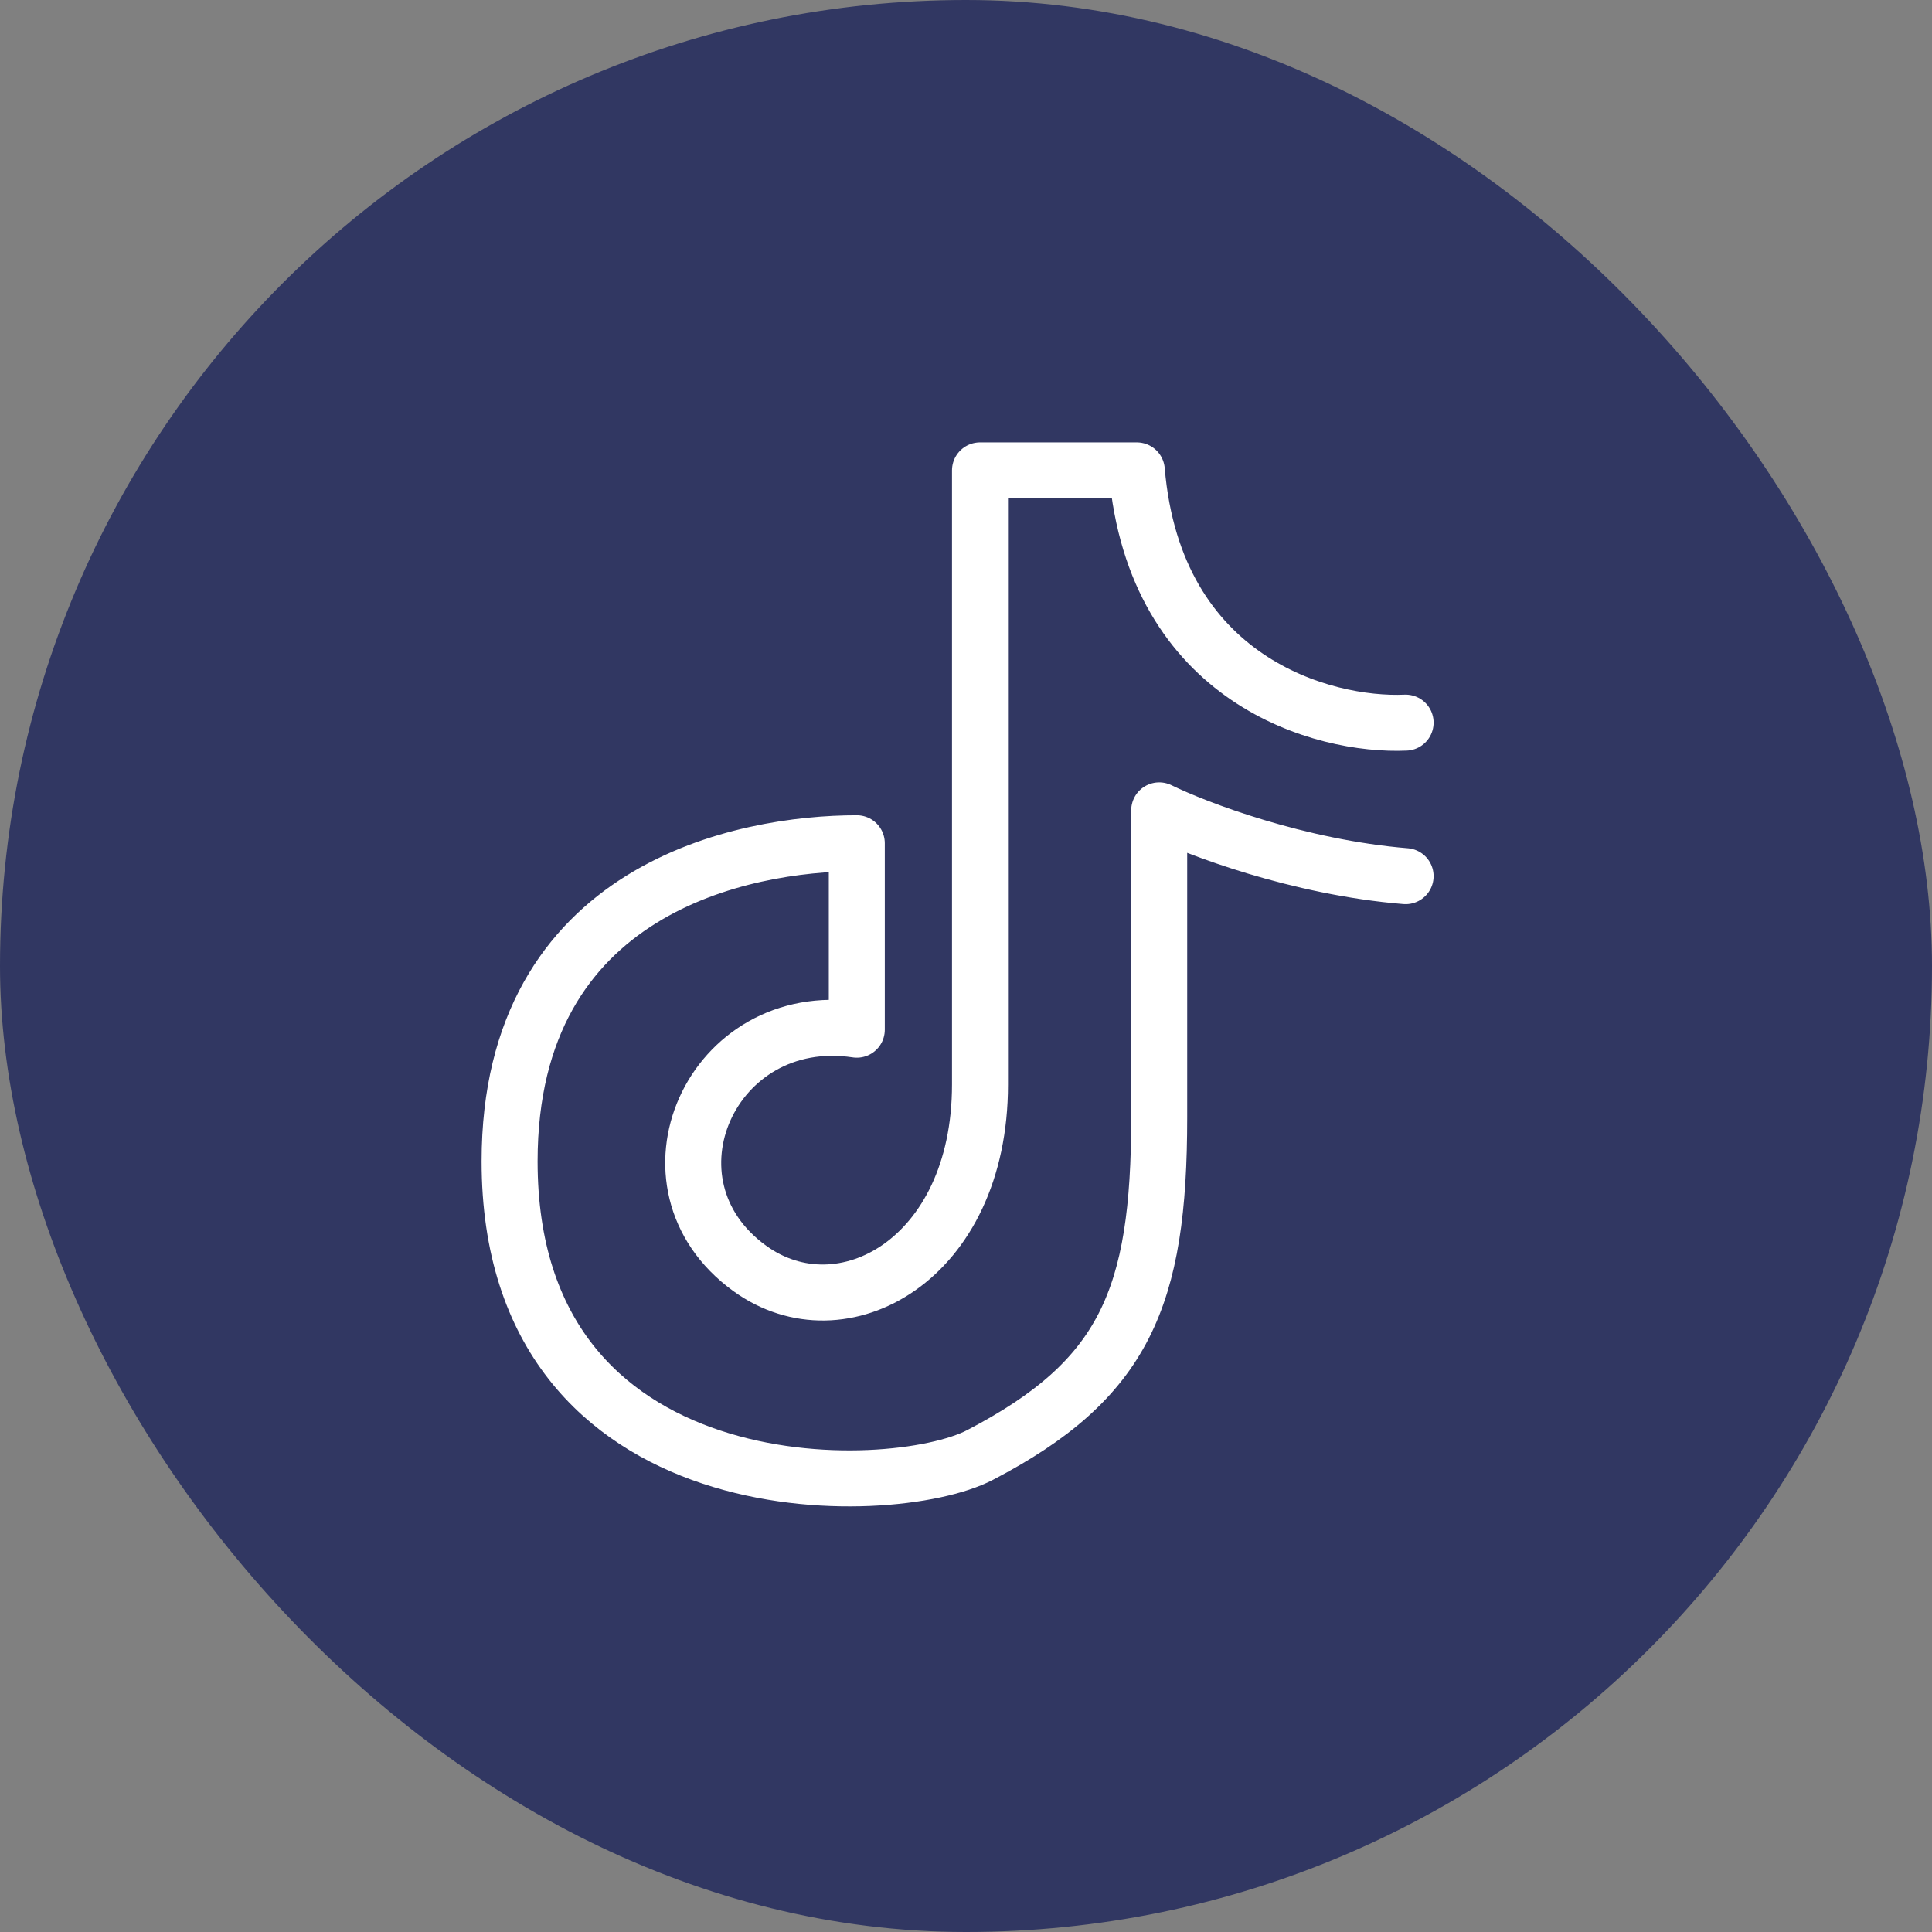
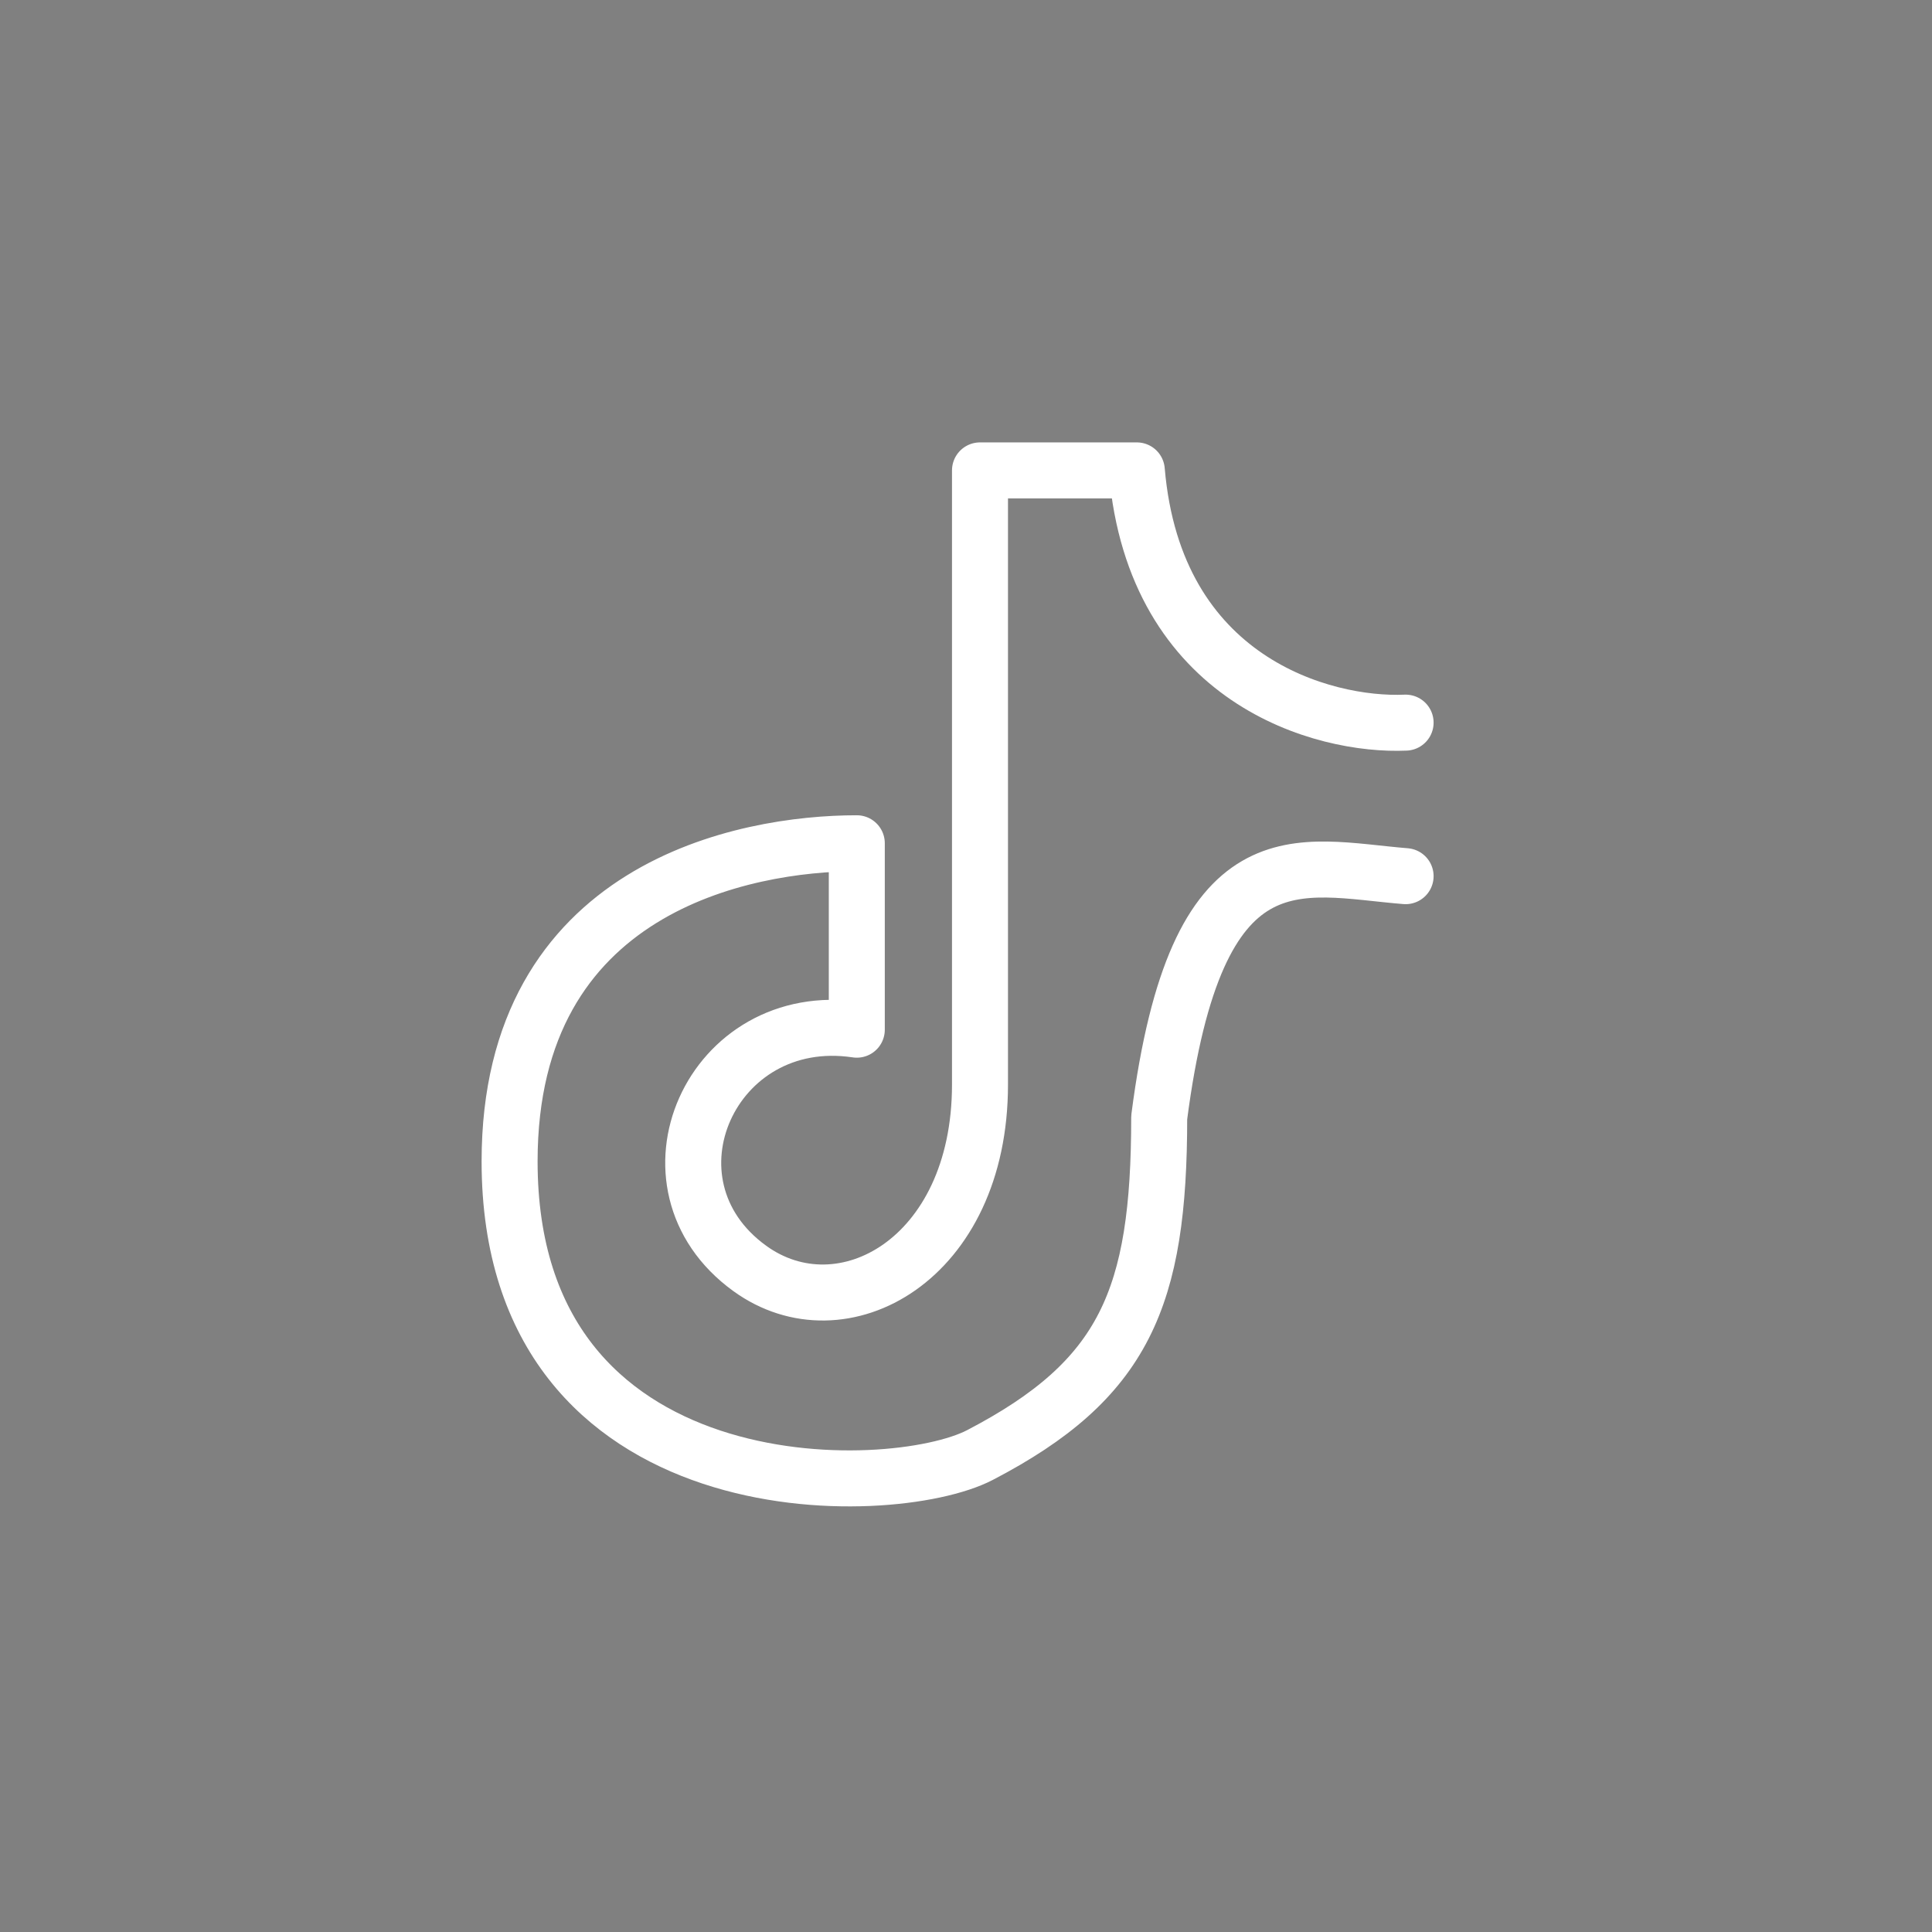
<svg xmlns="http://www.w3.org/2000/svg" width="115" height="115" viewBox="0 0 115 115" fill="none">
  <rect x="0" y="0" width="115" height="115" fill="#808080" stroke="none" />
-   <rect width="115" height="115" rx="57.5" fill="#313762" />
-   <path d="M83.667 43.014C78.778 43.231 68.733 40.533 67.667 28H58.333V64.555C58.333 75 50.108 79.471 44.63 75.502C37.672 70.463 42.333 59.986 51 61.291V50.194C44.333 50.194 30.333 52.805 30.333 69.125C30.333 90.014 53.049 89.361 58.333 86.608C66.933 82.128 69 77.276 69 66.514C69 56.722 69 50.847 69 48.236C71.222 49.324 77.267 51.63 83.667 52.153" stroke="white" stroke-width="3.333" stroke-linecap="round" stroke-linejoin="round" />
+   <path d="M83.667 43.014C78.778 43.231 68.733 40.533 67.667 28H58.333V64.555C58.333 75 50.108 79.471 44.63 75.502C37.672 70.463 42.333 59.986 51 61.291V50.194C44.333 50.194 30.333 52.805 30.333 69.125C30.333 90.014 53.049 89.361 58.333 86.608C66.933 82.128 69 77.276 69 66.514C71.222 49.324 77.267 51.63 83.667 52.153" stroke="white" stroke-width="3.333" stroke-linecap="round" stroke-linejoin="round" />
</svg>